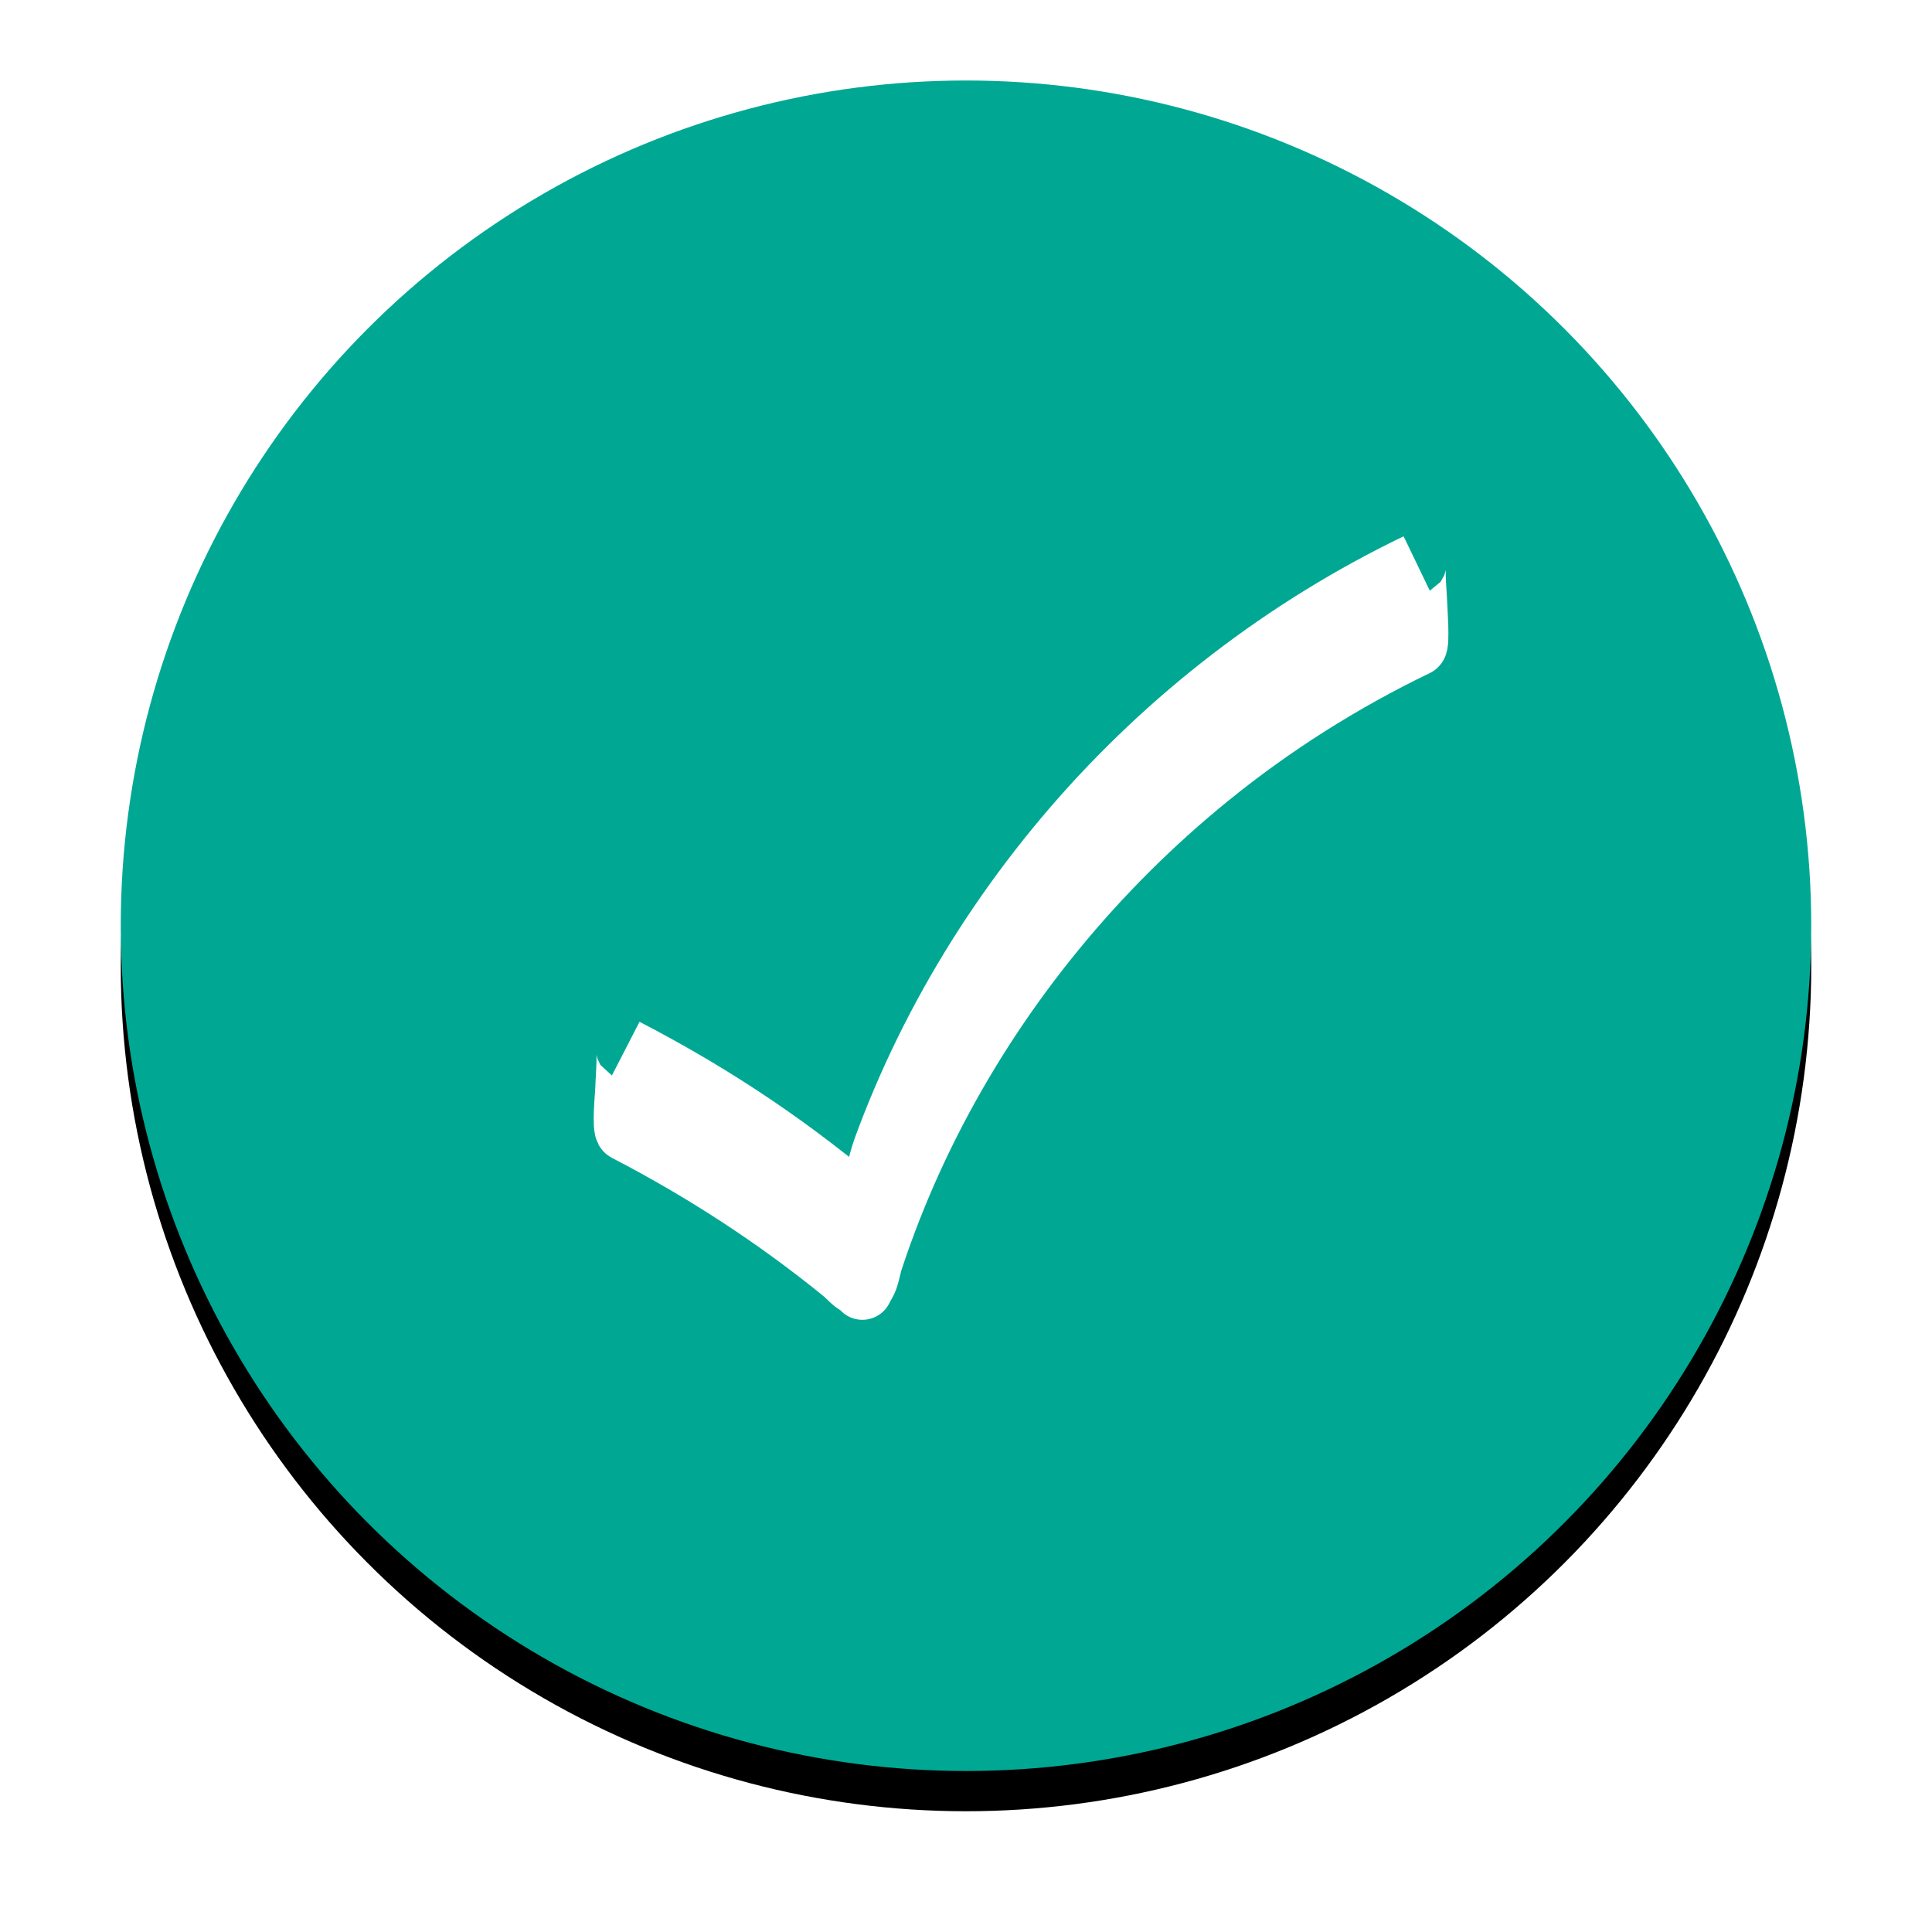
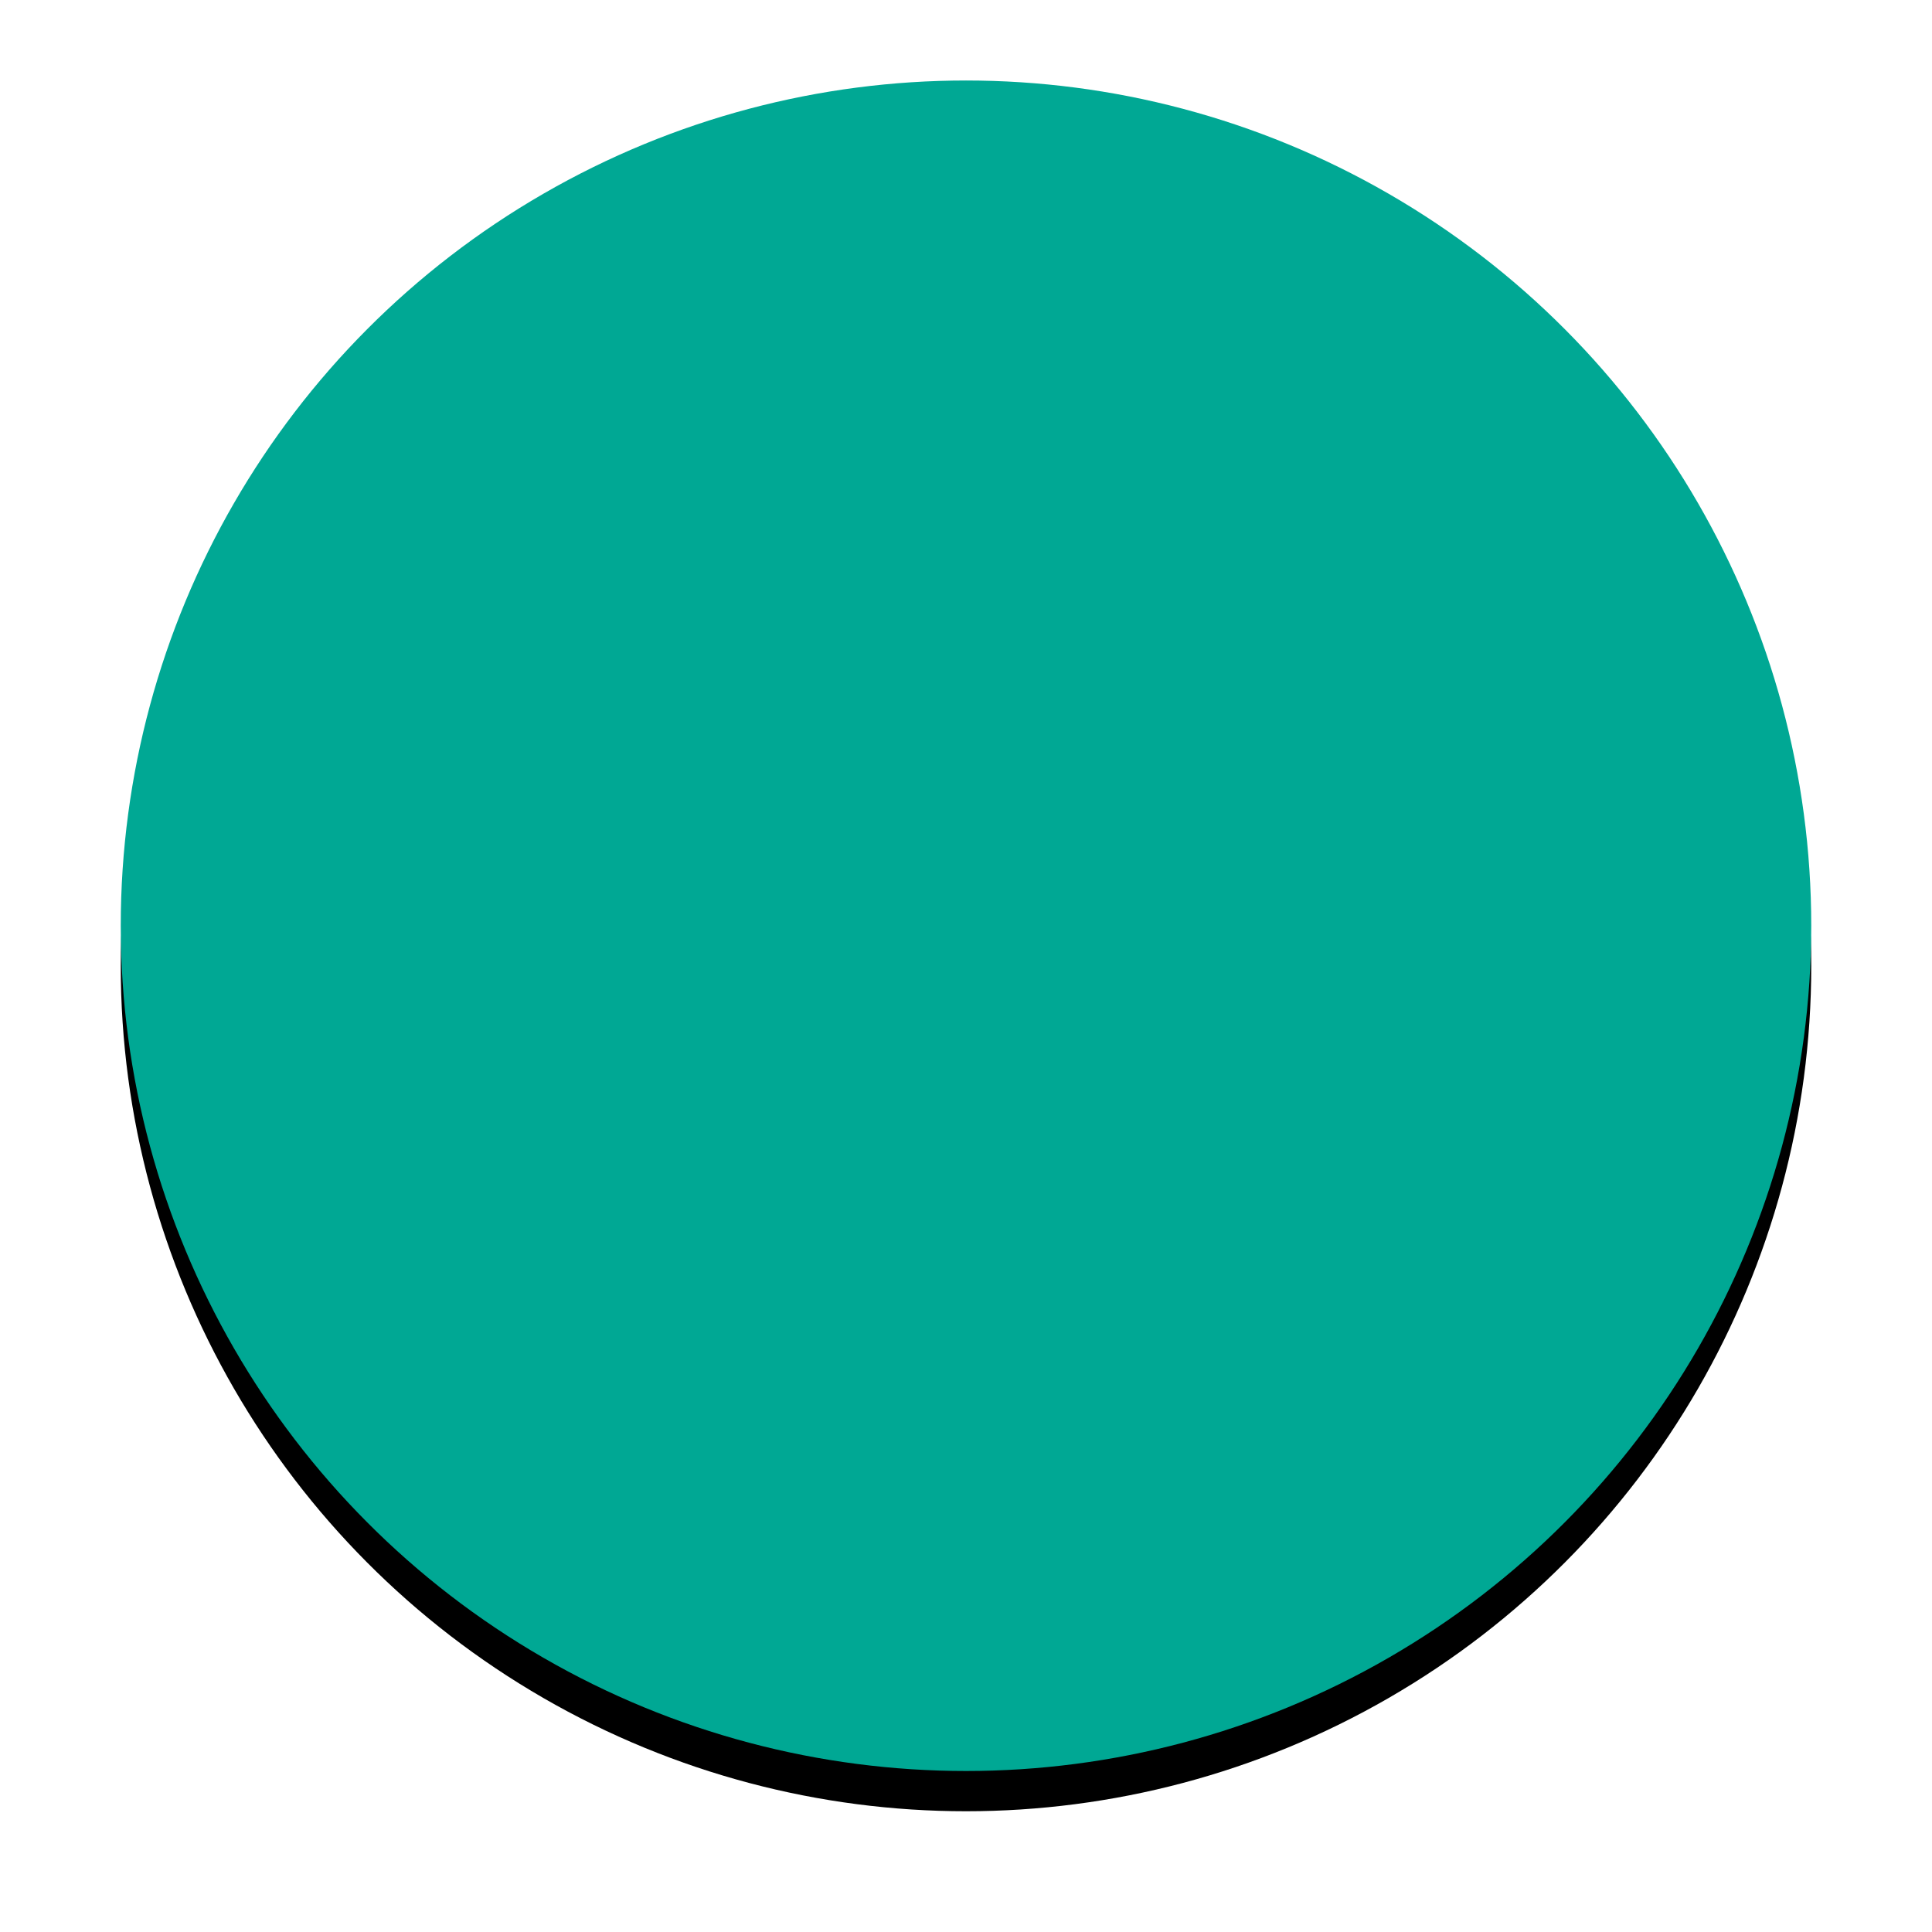
<svg xmlns="http://www.w3.org/2000/svg" xmlns:xlink="http://www.w3.org/1999/xlink" width="96px" height="96px" viewBox="0 0 96 96" version="1.1">
  <title>Group 15</title>
  <desc>Created with Sketch.</desc>
  <defs>
    <circle id="path-1" cx="42" cy="42" r="42" />
    <filter x="-11.9%" y="-9.5%" width="123.8%" height="123.8%" filterUnits="objectBoundingBox" id="filter-2">
      <feOffset dx="0" dy="2" in="SourceAlpha" result="shadowOffsetOuter1" />
      <feGaussianBlur stdDeviation="3" in="shadowOffsetOuter1" result="shadowBlurOuter1" />
      <feColorMatrix values="0 0 0 0 0   0 0 0 0 0   0 0 0 0 0  0 0 0 0.146 0" type="matrix" in="shadowBlurOuter1" />
    </filter>
  </defs>
  <g id="Page-1" stroke="none" stroke-width="1" fill="none" fill-rule="evenodd">
    <g id="Contracting-Revision-Copy" transform="translate(-162, -306)">
      <g id="Group-15" transform="translate(168, 310)">
        <g id="Oval">
          <use fill="black" fill-opacity="1" filter="url(#filter-2)" xlink:href="#path-1" />
          <use fill="#00A894" fill-rule="evenodd" xlink:href="#path-1" />
        </g>
-         <path d="M64.416,26.046 C64.416,25.842 64.25,24.07 64.395,24 C57.854,27.152 52.034,31.638 47.332,37.084 C44.985,39.805 42.916,42.755 41.176,45.881 C40.294,47.466 39.496,49.096 38.79,50.763 C38.468,51.525 38.164,52.295 37.88,53.072 C37.583,53.887 37.435,54.978 36.998,55.719 C36.798,56.059 37.145,56.074 36.624,55.775 C36.331,55.606 36.021,55.274 35.759,55.06 C35.322,54.707 34.881,54.36 34.434,54.018 C33.493,53.296 32.531,52.602 31.548,51.936 C29.477,50.532 27.32,49.26 25.094,48.108 C25.215,48.17 25.073,49.953 25.073,50.154 C25.073,50.382 24.896,52.098 25.094,52.2 C28.935,54.189 32.564,56.548 35.903,59.271 C36.11,59.44 36.38,59.772 36.624,59.867 C37.022,60.025 36.701,60.283 36.998,59.812 C37.195,59.499 37.254,58.983 37.372,58.629 C37.662,57.746 37.98,56.871 38.321,56.005 C38.965,54.369 39.697,52.767 40.512,51.205 C43.82,44.862 48.465,39.195 54.064,34.643 C57.231,32.069 60.701,29.873 64.395,28.093 C64.552,28.016 64.416,26.258 64.416,26.046" id="Fill-1" stroke="#FFFFFF" stroke-width="3" fill="#FFFFFF" />
      </g>
    </g>
  </g>
</svg>